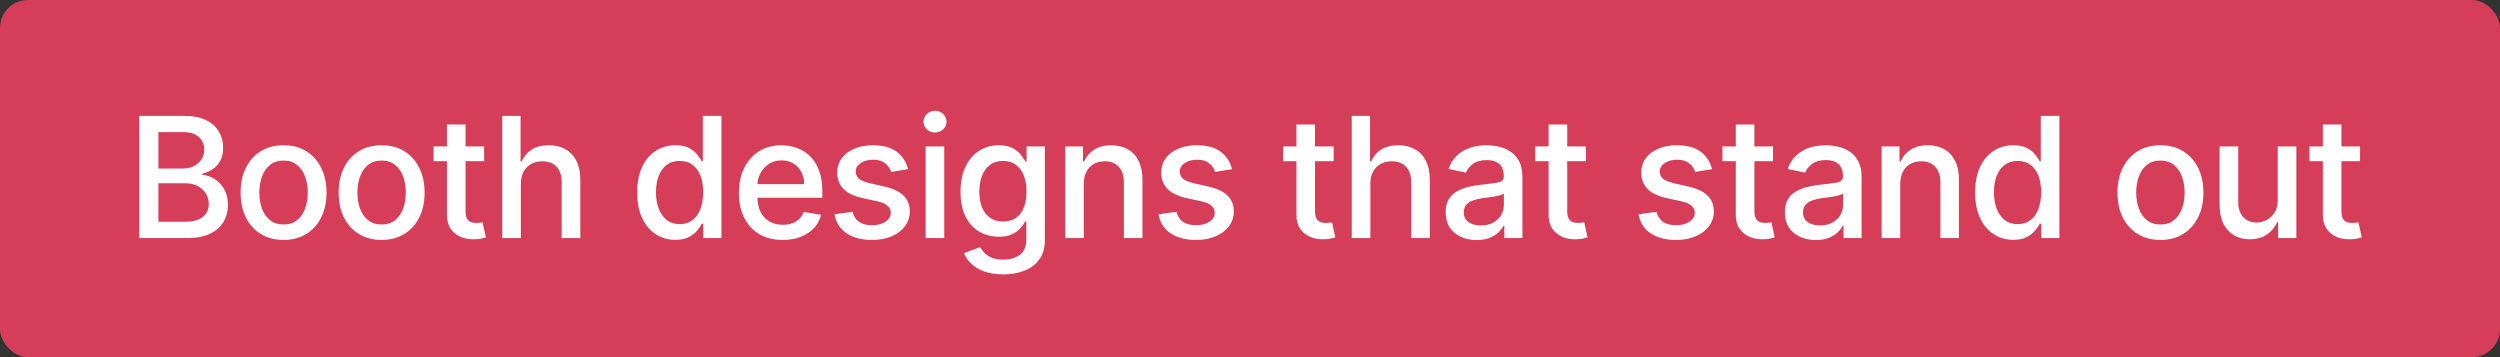
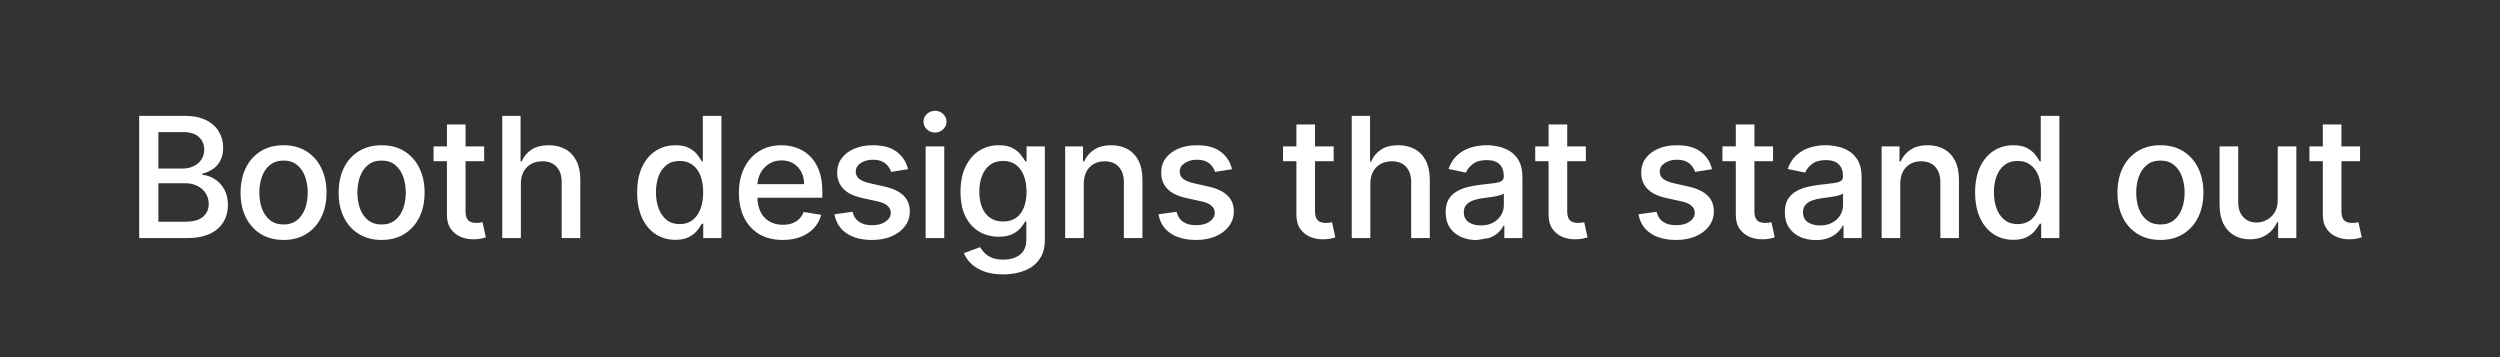
<svg xmlns="http://www.w3.org/2000/svg" width="357" height="51" viewBox="0 0 357 51" fill="none">
  <rect x="0" y="0" width="357" height="51" fill="#333333" stroke="none" />
-   <rect width="357" height="51" rx="4" fill="#D53D58" />
-   <path d="M19.875 34V16.546H26.327C27.571 16.546 28.602 16.747 29.421 17.151C30.239 17.554 30.849 18.102 31.253 18.796C31.662 19.483 31.866 20.256 31.866 21.114C31.866 21.841 31.73 22.454 31.457 22.954C31.19 23.449 30.832 23.847 30.384 24.148C29.94 24.449 29.446 24.668 28.901 24.804V24.974C29.486 25.009 30.057 25.199 30.614 25.546C31.176 25.886 31.639 26.372 32.003 27.003C32.367 27.628 32.548 28.389 32.548 29.287C32.548 30.185 32.335 30.989 31.909 31.699C31.489 32.409 30.841 32.972 29.966 33.386C29.097 33.795 27.989 34 26.642 34H19.875ZM22.619 31.665H26.335C27.579 31.665 28.469 31.426 29.003 30.949C29.543 30.466 29.812 29.864 29.812 29.142C29.812 28.597 29.676 28.099 29.403 27.651C29.131 27.196 28.741 26.835 28.236 26.568C27.73 26.301 27.128 26.168 26.429 26.168H22.619V31.665ZM22.619 24.071H26.062C26.648 24.071 27.173 23.96 27.639 23.739C28.105 23.517 28.474 23.204 28.747 22.801C29.026 22.392 29.165 21.912 29.165 21.361C29.165 20.651 28.915 20.057 28.415 19.579C27.915 19.102 27.153 18.864 26.131 18.864H22.619V24.071ZM40.491 34.264C39.252 34.264 38.173 33.983 37.252 33.42C36.332 32.858 35.619 32.071 35.113 31.06C34.607 30.048 34.355 28.866 34.355 27.514C34.355 26.156 34.607 24.969 35.113 23.952C35.619 22.935 36.332 22.145 37.252 21.582C38.173 21.02 39.252 20.739 40.491 20.739C41.73 20.739 42.806 21.02 43.721 21.582C44.641 22.145 45.355 22.935 45.86 23.952C46.372 24.969 46.627 26.156 46.627 27.514C46.627 28.866 46.372 30.048 45.86 31.06C45.355 32.071 44.641 32.858 43.721 33.42C42.806 33.983 41.73 34.264 40.491 34.264ZM40.499 32.057C41.272 32.057 41.914 31.849 42.425 31.435C42.937 31.02 43.318 30.469 43.568 29.781C43.818 29.094 43.943 28.335 43.943 27.506C43.943 26.676 43.818 25.915 43.568 25.222C43.318 24.528 42.937 23.974 42.425 23.56C41.914 23.139 41.272 22.929 40.499 22.929C39.715 22.929 39.065 23.139 38.548 23.56C38.036 23.974 37.656 24.528 37.406 25.222C37.156 25.915 37.031 26.676 37.031 27.506C37.031 28.335 37.156 29.094 37.406 29.781C37.656 30.469 38.036 31.02 38.548 31.435C39.065 31.849 39.715 32.057 40.499 32.057ZM54.495 34.264C53.257 34.264 52.177 33.983 51.257 33.42C50.336 32.858 49.623 32.071 49.117 31.06C48.612 30.048 48.359 28.866 48.359 27.514C48.359 26.156 48.612 24.969 49.117 23.952C49.623 22.935 50.336 22.145 51.257 21.582C52.177 21.02 53.257 20.739 54.495 20.739C55.734 20.739 56.811 21.02 57.725 21.582C58.646 22.145 59.359 22.935 59.865 23.952C60.376 24.969 60.632 26.156 60.632 27.514C60.632 28.866 60.376 30.048 59.865 31.06C59.359 32.071 58.646 32.858 57.725 33.42C56.811 33.983 55.734 34.264 54.495 34.264ZM54.504 32.057C55.276 32.057 55.919 31.849 56.43 31.435C56.941 31.02 57.322 30.469 57.572 29.781C57.822 29.094 57.947 28.335 57.947 27.506C57.947 26.676 57.822 25.915 57.572 25.222C57.322 24.528 56.941 23.974 56.43 23.56C55.919 23.139 55.276 22.929 54.504 22.929C53.72 22.929 53.069 23.139 52.552 23.56C52.041 23.974 51.66 24.528 51.41 25.222C51.16 25.915 51.035 26.676 51.035 27.506C51.035 28.335 51.16 29.094 51.41 29.781C51.66 30.469 52.041 31.02 52.552 31.435C53.069 31.849 53.72 32.057 54.504 32.057ZM69.139 20.909V23.023H61.912V20.909H69.139ZM63.821 17.773H66.48V30.139C66.48 30.616 66.551 30.977 66.693 31.222C66.835 31.46 67.019 31.622 67.247 31.707C67.48 31.793 67.735 31.835 68.014 31.835C68.213 31.835 68.389 31.824 68.542 31.801C68.696 31.773 68.818 31.747 68.909 31.724L69.377 33.898C69.224 33.949 69.008 34.006 68.73 34.068C68.451 34.131 68.105 34.165 67.69 34.17C67.002 34.188 66.363 34.071 65.772 33.821C65.187 33.565 64.713 33.176 64.349 32.653C63.991 32.125 63.815 31.46 63.821 30.659V17.773ZM74.38 26.244V34H71.721V16.546H74.337V23.057H74.499C74.8 22.347 75.266 21.784 75.897 21.369C76.533 20.949 77.36 20.739 78.377 20.739C79.275 20.739 80.059 20.926 80.729 21.301C81.405 21.671 81.931 22.222 82.306 22.954C82.681 23.682 82.868 24.588 82.868 25.673V34H80.209V26.014C80.209 25.071 79.965 24.338 79.476 23.815C78.993 23.293 78.317 23.031 77.448 23.031C76.857 23.031 76.329 23.156 75.863 23.406C75.402 23.656 75.039 24.023 74.772 24.506C74.51 24.983 74.38 25.562 74.38 26.244ZM96.442 34.247C95.391 34.247 94.453 33.98 93.629 33.446C92.805 32.906 92.158 32.131 91.686 31.119C91.22 30.108 90.987 28.895 90.987 27.48C90.987 26.054 91.223 24.838 91.695 23.832C92.172 22.827 92.822 22.06 93.646 21.531C94.476 21.003 95.413 20.739 96.459 20.739C97.26 20.739 97.908 20.872 98.402 21.139C98.902 21.406 99.291 21.722 99.57 22.085C99.848 22.443 100.064 22.761 100.217 23.04H100.362V16.546H103.021V34H100.422V31.954H100.217C100.064 32.244 99.842 32.568 99.552 32.926C99.263 33.284 98.868 33.594 98.368 33.855C97.868 34.117 97.226 34.247 96.442 34.247ZM97.064 32.006C97.78 32.006 98.388 31.815 98.888 31.435C99.388 31.054 99.766 30.523 100.021 29.841C100.283 29.153 100.413 28.358 100.413 27.454C100.413 26.557 100.285 25.773 100.03 25.102C99.774 24.432 99.396 23.912 98.896 23.543C98.402 23.168 97.791 22.98 97.064 22.98C96.314 22.98 95.686 23.176 95.18 23.568C94.68 23.954 94.302 24.486 94.047 25.162C93.797 25.838 93.672 26.602 93.672 27.454C93.672 28.318 93.8 29.094 94.055 29.781C94.317 30.469 94.697 31.011 95.197 31.409C95.703 31.807 96.325 32.006 97.064 32.006ZM111.769 34.264C110.474 34.264 109.357 33.989 108.42 33.438C107.488 32.881 106.769 32.099 106.264 31.094C105.764 30.082 105.514 28.898 105.514 27.54C105.514 26.199 105.764 25.017 106.264 23.994C106.769 22.972 107.477 22.173 108.386 21.599C109.301 21.026 110.369 20.739 111.59 20.739C112.346 20.739 113.07 20.864 113.764 21.114C114.462 21.358 115.087 21.744 115.639 22.273C116.19 22.796 116.624 23.474 116.943 24.31C117.266 25.139 117.428 26.145 117.428 27.327V28.239H106.954V26.296H114.829C114.829 25.642 114.695 25.062 114.428 24.557C114.161 24.046 113.786 23.642 113.303 23.347C112.82 23.051 112.258 22.903 111.616 22.903C110.911 22.903 110.301 23.074 109.783 23.415C109.266 23.756 108.866 24.199 108.582 24.744C108.298 25.29 108.156 25.884 108.156 26.526V28.077C108.156 28.929 108.306 29.656 108.607 30.259C108.908 30.855 109.332 31.312 109.877 31.631C110.423 31.943 111.062 32.099 111.795 32.099C112.272 32.099 112.707 32.031 113.099 31.895C113.491 31.759 113.829 31.554 114.113 31.281C114.397 31.009 114.613 30.671 114.761 30.267L117.266 30.676C117.079 31.398 116.735 32.028 116.235 32.568C115.735 33.102 115.107 33.52 114.352 33.821C113.596 34.117 112.735 34.264 111.769 34.264ZM129.666 24.156L127.254 24.548C127.158 24.253 127.007 23.974 126.803 23.713C126.598 23.446 126.323 23.23 125.976 23.065C125.629 22.895 125.195 22.81 124.672 22.81C123.968 22.81 123.379 22.969 122.908 23.287C122.436 23.599 122.2 24.003 122.2 24.497C122.2 24.923 122.357 25.267 122.669 25.528C122.987 25.784 123.502 25.997 124.212 26.168L126.325 26.645C127.536 26.918 128.436 27.347 129.027 27.932C129.624 28.511 129.922 29.264 129.922 30.19C129.922 30.98 129.692 31.682 129.232 32.295C128.777 32.909 128.144 33.392 127.331 33.744C126.524 34.091 125.59 34.264 124.527 34.264C123.033 34.264 121.817 33.946 120.879 33.31C119.942 32.673 119.371 31.77 119.166 30.599L121.74 30.241C121.888 30.872 122.198 31.349 122.669 31.673C123.141 31.997 123.754 32.159 124.51 32.159C125.323 32.159 125.973 31.989 126.462 31.648C126.95 31.307 127.198 30.889 127.203 30.395C127.198 29.991 127.044 29.656 126.743 29.389C126.448 29.116 125.987 28.909 125.362 28.767L123.147 28.281C121.919 28.009 121.013 27.568 120.428 26.96C119.843 26.347 119.55 25.571 119.55 24.634C119.55 23.855 119.766 23.176 120.198 22.597C120.629 22.011 121.229 21.557 121.996 21.233C122.769 20.903 123.652 20.739 124.647 20.739C126.09 20.739 127.223 21.048 128.047 21.668C128.871 22.287 129.411 23.116 129.666 24.156ZM132.18 34V20.909H134.839V34H132.18ZM133.518 18.923C133.069 18.923 132.683 18.773 132.359 18.472C132.035 18.165 131.873 17.798 131.873 17.372C131.873 16.946 132.035 16.582 132.359 16.281C132.683 15.974 133.069 15.821 133.518 15.821C133.973 15.821 134.359 15.974 134.677 16.281C135.001 16.582 135.163 16.946 135.163 17.372C135.163 17.798 135.001 18.165 134.677 18.472C134.359 18.773 133.973 18.923 133.518 18.923ZM143.255 39.182C142.198 39.182 141.292 39.043 140.536 38.764C139.78 38.486 139.164 38.117 138.686 37.656C138.215 37.196 137.868 36.693 137.647 36.148L139.948 35.295C140.101 35.54 140.303 35.801 140.553 36.08C140.809 36.358 141.155 36.594 141.593 36.787C142.036 36.98 142.598 37.077 143.28 37.077C144.229 37.077 145.013 36.847 145.633 36.386C146.252 35.926 146.561 35.188 146.561 34.17V31.622H146.4C146.246 31.906 146.025 32.219 145.735 32.56C145.445 32.901 145.05 33.193 144.55 33.438C144.05 33.682 143.405 33.804 142.615 33.804C141.587 33.804 140.661 33.562 139.837 33.08C139.013 32.597 138.36 31.881 137.877 30.932C137.4 29.977 137.161 28.801 137.161 27.403C137.161 26.006 137.397 24.81 137.868 23.815C138.346 22.821 138.996 22.06 139.82 21.531C140.65 21.003 141.587 20.739 142.633 20.739C143.434 20.739 144.084 20.872 144.584 21.139C145.084 21.406 145.476 21.722 145.76 22.085C146.044 22.443 146.263 22.761 146.417 23.04H146.596V20.909H149.204V34.273C149.204 35.398 148.942 36.321 148.419 37.043C147.897 37.77 147.186 38.307 146.289 38.653C145.391 39.006 144.38 39.182 143.255 39.182ZM143.238 31.631C143.954 31.631 144.561 31.463 145.061 31.128C145.561 30.787 145.939 30.298 146.195 29.662C146.456 29.026 146.587 28.264 146.587 27.378C146.587 26.503 146.459 25.736 146.204 25.077C145.948 24.418 145.57 23.903 145.07 23.534C144.576 23.165 143.965 22.98 143.238 22.98C142.488 22.98 141.86 23.173 141.354 23.56C140.854 23.946 140.476 24.472 140.221 25.136C139.971 25.801 139.846 26.548 139.846 27.378C139.846 28.224 139.973 28.966 140.229 29.602C140.49 30.239 140.871 30.736 141.371 31.094C141.877 31.452 142.499 31.631 143.238 31.631ZM154.762 26.244V34H152.103V20.909H154.651V23.057H154.813C155.114 22.358 155.589 21.798 156.236 21.378C156.884 20.952 157.699 20.739 158.682 20.739C159.574 20.739 160.356 20.926 161.026 21.301C161.697 21.676 162.216 22.23 162.586 22.963C162.961 23.696 163.145 24.599 163.14 25.673V34H160.489V26.014C160.489 25.077 160.245 24.347 159.756 23.824C159.273 23.296 158.606 23.031 157.753 23.031C157.174 23.031 156.657 23.156 156.202 23.406C155.753 23.656 155.401 24.023 155.145 24.506C154.89 24.983 154.762 25.562 154.762 26.244ZM175.934 24.156L173.522 24.548C173.425 24.253 173.275 23.974 173.07 23.713C172.866 23.446 172.59 23.23 172.244 23.065C171.897 22.895 171.462 22.81 170.94 22.81C170.235 22.81 169.647 22.969 169.175 23.287C168.704 23.599 168.468 24.003 168.468 24.497C168.468 24.923 168.624 25.267 168.937 25.528C169.255 25.784 169.769 25.997 170.479 26.168L172.593 26.645C173.803 26.918 174.704 27.347 175.295 27.932C175.891 28.511 176.19 29.264 176.19 30.19C176.19 30.98 175.959 31.682 175.499 32.295C175.045 32.909 174.411 33.392 173.599 33.744C172.792 34.091 171.857 34.264 170.795 34.264C169.3 34.264 168.084 33.946 167.147 33.31C166.209 32.673 165.638 31.77 165.434 30.599L168.008 30.241C168.155 30.872 168.465 31.349 168.937 31.673C169.408 31.997 170.022 32.159 170.778 32.159C171.59 32.159 172.241 31.989 172.729 31.648C173.218 31.307 173.465 30.889 173.471 30.395C173.465 29.991 173.312 29.656 173.011 29.389C172.715 29.116 172.255 28.909 171.63 28.767L169.414 28.281C168.187 28.009 167.28 27.568 166.695 26.96C166.11 26.347 165.817 25.571 165.817 24.634C165.817 23.855 166.033 23.176 166.465 22.597C166.897 22.011 167.496 21.557 168.263 21.233C169.036 20.903 169.92 20.739 170.914 20.739C172.357 20.739 173.491 21.048 174.315 21.668C175.138 22.287 175.678 23.116 175.934 24.156ZM190.445 20.909V23.023H183.217V20.909H190.445ZM185.127 17.773H187.786V30.139C187.786 30.616 187.857 30.977 187.999 31.222C188.141 31.46 188.325 31.622 188.553 31.707C188.786 31.793 189.041 31.835 189.32 31.835C189.519 31.835 189.695 31.824 189.848 31.801C190.002 31.773 190.124 31.747 190.215 31.724L190.683 33.898C190.53 33.949 190.314 34.006 190.036 34.068C189.757 34.131 189.411 34.165 188.996 34.17C188.308 34.188 187.669 34.071 187.078 33.821C186.493 33.565 186.019 33.176 185.655 32.653C185.297 32.125 185.121 31.46 185.127 30.659V17.773ZM195.686 26.244V34H193.027V16.546H195.643V23.057H195.805C196.106 22.347 196.572 21.784 197.203 21.369C197.839 20.949 198.666 20.739 199.683 20.739C200.581 20.739 201.365 20.926 202.035 21.301C202.711 21.671 203.237 22.222 203.612 22.954C203.987 23.682 204.174 24.588 204.174 25.673V34H201.515V26.014C201.515 25.071 201.271 24.338 200.782 23.815C200.299 23.293 199.623 23.031 198.754 23.031C198.163 23.031 197.635 23.156 197.169 23.406C196.708 23.656 196.345 24.023 196.078 24.506C195.816 24.983 195.686 25.562 195.686 26.244ZM210.856 34.281C210.026 34.281 209.276 34.128 208.606 33.821C207.941 33.514 207.412 33.068 207.02 32.483C206.634 31.892 206.441 31.168 206.441 30.31C206.441 29.565 206.58 28.954 206.858 28.477C207.142 28 207.526 27.622 208.009 27.344C208.492 27.06 209.029 26.847 209.62 26.704C210.216 26.562 210.827 26.454 211.452 26.381C212.231 26.29 212.861 26.216 213.344 26.159C213.833 26.097 214.188 25.997 214.409 25.861C214.631 25.724 214.742 25.503 214.742 25.196V25.136C214.742 24.415 214.537 23.855 214.128 23.457C213.719 23.06 213.114 22.861 212.313 22.861C211.472 22.861 210.81 23.046 210.327 23.415C209.85 23.778 209.52 24.19 209.338 24.651L206.85 24.131C207.123 23.335 207.529 22.688 208.069 22.188C208.614 21.688 209.248 21.321 209.969 21.088C210.696 20.855 211.466 20.739 212.279 20.739C212.824 20.739 213.392 20.804 213.983 20.935C214.58 21.06 215.137 21.287 215.654 21.616C216.171 21.94 216.591 22.401 216.915 22.997C217.239 23.594 217.401 24.358 217.401 25.29V34H214.819V32.21H214.716C214.552 32.545 214.302 32.872 213.966 33.19C213.637 33.508 213.213 33.77 212.696 33.974C212.185 34.179 211.571 34.281 210.856 34.281ZM211.461 32.193C212.148 32.193 212.736 32.057 213.225 31.784C213.719 31.511 214.097 31.156 214.358 30.719C214.62 30.276 214.75 29.798 214.75 29.287V27.625C214.659 27.716 214.486 27.798 214.231 27.872C213.981 27.946 213.694 28.011 213.37 28.068C213.052 28.119 212.739 28.165 212.432 28.204C212.125 28.244 211.87 28.278 211.665 28.307C211.177 28.375 210.733 28.483 210.336 28.631C209.938 28.773 209.62 28.98 209.381 29.253C209.148 29.52 209.032 29.875 209.032 30.318C209.032 30.938 209.259 31.406 209.713 31.724C210.174 32.037 210.756 32.193 211.461 32.193ZM226.458 20.909V23.023H219.231V20.909H226.458ZM221.14 17.773H223.799V30.139C223.799 30.616 223.87 30.977 224.012 31.222C224.154 31.46 224.339 31.622 224.566 31.707C224.799 31.793 225.054 31.835 225.333 31.835C225.532 31.835 225.708 31.824 225.861 31.801C226.015 31.773 226.137 31.747 226.228 31.724L226.697 33.898C226.543 33.949 226.327 34.006 226.049 34.068C225.77 34.131 225.424 34.165 225.009 34.17C224.322 34.188 223.682 34.071 223.091 33.821C222.506 33.565 222.032 33.176 221.668 32.653C221.31 32.125 221.134 31.46 221.14 30.659V17.773ZM244.48 24.156L242.068 24.548C241.972 24.253 241.821 23.974 241.616 23.713C241.412 23.446 241.136 23.23 240.79 23.065C240.443 22.895 240.009 22.81 239.486 22.81C238.781 22.81 238.193 22.969 237.722 23.287C237.25 23.599 237.014 24.003 237.014 24.497C237.014 24.923 237.17 25.267 237.483 25.528C237.801 25.784 238.315 25.997 239.026 26.168L241.139 26.645C242.349 26.918 243.25 27.347 243.841 27.932C244.438 28.511 244.736 29.264 244.736 30.19C244.736 30.98 244.506 31.682 244.045 32.295C243.591 32.909 242.957 33.392 242.145 33.744C241.338 34.091 240.403 34.264 239.341 34.264C237.847 34.264 236.631 33.946 235.693 33.31C234.756 32.673 234.185 31.77 233.98 30.599L236.554 30.241C236.702 30.872 237.011 31.349 237.483 31.673C237.955 31.997 238.568 32.159 239.324 32.159C240.136 32.159 240.787 31.989 241.276 31.648C241.764 31.307 242.011 30.889 242.017 30.395C242.011 29.991 241.858 29.656 241.557 29.389C241.261 29.116 240.801 28.909 240.176 28.767L237.96 28.281C236.733 28.009 235.827 27.568 235.241 26.96C234.656 26.347 234.364 25.571 234.364 24.634C234.364 23.855 234.58 23.176 235.011 22.597C235.443 22.011 236.043 21.557 236.81 21.233C237.582 20.903 238.466 20.739 239.46 20.739C240.903 20.739 242.037 21.048 242.861 21.668C243.685 22.287 244.224 23.116 244.48 24.156ZM253.19 20.909V23.023H245.962V20.909H253.19ZM247.872 17.773H250.531V30.139C250.531 30.616 250.602 30.977 250.744 31.222C250.886 31.46 251.07 31.622 251.298 31.707C251.531 31.793 251.786 31.835 252.065 31.835C252.264 31.835 252.44 31.824 252.593 31.801C252.747 31.773 252.869 31.747 252.96 31.724L253.428 33.898C253.275 33.949 253.059 34.006 252.781 34.068C252.502 34.131 252.156 34.165 251.741 34.17C251.053 34.188 250.414 34.071 249.823 33.821C249.238 33.565 248.764 33.176 248.4 32.653C248.042 32.125 247.866 31.46 247.872 30.659V17.773ZM259.291 34.281C258.462 34.281 257.712 34.128 257.041 33.821C256.377 33.514 255.848 33.068 255.456 32.483C255.07 31.892 254.877 31.168 254.877 30.31C254.877 29.565 255.016 28.954 255.294 28.477C255.578 28 255.962 27.622 256.445 27.344C256.928 27.06 257.465 26.847 258.056 26.704C258.652 26.562 259.263 26.454 259.888 26.381C260.666 26.29 261.297 26.216 261.78 26.159C262.269 26.097 262.624 25.997 262.845 25.861C263.067 25.724 263.178 25.503 263.178 25.196V25.136C263.178 24.415 262.973 23.855 262.564 23.457C262.155 23.06 261.55 22.861 260.749 22.861C259.908 22.861 259.246 23.046 258.763 23.415C258.286 23.778 257.956 24.19 257.774 24.651L255.286 24.131C255.558 23.335 255.965 22.688 256.505 22.188C257.05 21.688 257.683 21.321 258.405 21.088C259.132 20.855 259.902 20.739 260.715 20.739C261.26 20.739 261.828 20.804 262.419 20.935C263.016 21.06 263.573 21.287 264.09 21.616C264.607 21.94 265.027 22.401 265.351 22.997C265.675 23.594 265.837 24.358 265.837 25.29V34H263.255V32.21H263.152C262.987 32.545 262.737 32.872 262.402 33.19C262.073 33.508 261.649 33.77 261.132 33.974C260.621 34.179 260.007 34.281 259.291 34.281ZM259.897 32.193C260.584 32.193 261.172 32.057 261.661 31.784C262.155 31.511 262.533 31.156 262.794 30.719C263.056 30.276 263.186 29.798 263.186 29.287V27.625C263.095 27.716 262.922 27.798 262.666 27.872C262.416 27.946 262.13 28.011 261.806 28.068C261.487 28.119 261.175 28.165 260.868 28.204C260.561 28.244 260.306 28.278 260.101 28.307C259.612 28.375 259.169 28.483 258.772 28.631C258.374 28.773 258.056 28.98 257.817 29.253C257.584 29.52 257.468 29.875 257.468 30.318C257.468 30.938 257.695 31.406 258.149 31.724C258.61 32.037 259.192 32.193 259.897 32.193ZM271.357 26.244V34H268.698V20.909H271.246V23.057H271.408C271.709 22.358 272.184 21.798 272.831 21.378C273.479 20.952 274.294 20.739 275.277 20.739C276.169 20.739 276.951 20.926 277.621 21.301C278.292 21.676 278.811 22.23 279.181 22.963C279.556 23.696 279.74 24.599 279.735 25.673V34H277.084V26.014C277.084 25.077 276.84 24.347 276.351 23.824C275.868 23.296 275.201 23.031 274.348 23.031C273.769 23.031 273.252 23.156 272.797 23.406C272.348 23.656 271.996 24.023 271.74 24.506C271.485 24.983 271.357 25.562 271.357 26.244ZM287.5 34.247C286.449 34.247 285.512 33.98 284.688 33.446C283.864 32.906 283.216 32.131 282.745 31.119C282.279 30.108 282.046 28.895 282.046 27.48C282.046 26.054 282.282 24.838 282.753 23.832C283.231 22.827 283.881 22.06 284.705 21.531C285.535 21.003 286.472 20.739 287.518 20.739C288.319 20.739 288.966 20.872 289.461 21.139C289.961 21.406 290.35 21.722 290.628 22.085C290.907 22.443 291.123 22.761 291.276 23.04H291.421V16.546H294.08V34H291.481V31.954H291.276C291.123 32.244 290.901 32.568 290.611 32.926C290.321 33.284 289.927 33.594 289.427 33.855C288.927 34.117 288.285 34.247 287.5 34.247ZM288.123 32.006C288.839 32.006 289.446 31.815 289.946 31.435C290.446 31.054 290.824 30.523 291.08 29.841C291.341 29.153 291.472 28.358 291.472 27.454C291.472 26.557 291.344 25.773 291.089 25.102C290.833 24.432 290.455 23.912 289.955 23.543C289.461 23.168 288.85 22.98 288.123 22.98C287.373 22.98 286.745 23.176 286.239 23.568C285.739 23.954 285.361 24.486 285.106 25.162C284.856 25.838 284.731 26.602 284.731 27.454C284.731 28.318 284.858 29.094 285.114 29.781C285.375 30.469 285.756 31.011 286.256 31.409C286.762 31.807 287.384 32.006 288.123 32.006ZM308.51 34.264C307.271 34.264 306.192 33.983 305.271 33.42C304.351 32.858 303.638 32.071 303.132 31.06C302.626 30.048 302.374 28.866 302.374 27.514C302.374 26.156 302.626 24.969 303.132 23.952C303.638 22.935 304.351 22.145 305.271 21.582C306.192 21.02 307.271 20.739 308.51 20.739C309.749 20.739 310.825 21.02 311.74 21.582C312.66 22.145 313.374 22.935 313.879 23.952C314.391 24.969 314.646 26.156 314.646 27.514C314.646 28.866 314.391 30.048 313.879 31.06C313.374 32.071 312.66 32.858 311.74 33.42C310.825 33.983 309.749 34.264 308.51 34.264ZM308.518 32.057C309.291 32.057 309.933 31.849 310.445 31.435C310.956 31.02 311.337 30.469 311.587 29.781C311.837 29.094 311.962 28.335 311.962 27.506C311.962 26.676 311.837 25.915 311.587 25.222C311.337 24.528 310.956 23.974 310.445 23.56C309.933 23.139 309.291 22.929 308.518 22.929C307.734 22.929 307.084 23.139 306.567 23.56C306.055 23.974 305.675 24.528 305.425 25.222C305.175 25.915 305.05 26.676 305.05 27.506C305.05 28.335 305.175 29.094 305.425 29.781C305.675 30.469 306.055 31.02 306.567 31.435C307.084 31.849 307.734 32.057 308.518 32.057ZM325.259 28.554V20.909H327.918V34H325.318V31.716H325.182C324.881 32.426 324.398 33.014 323.733 33.48C323.074 33.94 322.25 34.17 321.261 34.17C320.421 34.17 319.676 33.983 319.028 33.608C318.381 33.233 317.872 32.679 317.503 31.946C317.139 31.213 316.957 30.31 316.957 29.236V20.909H319.617V28.895C319.617 29.776 319.858 30.477 320.341 31C320.83 31.517 321.463 31.776 322.242 31.776C322.713 31.776 323.182 31.659 323.648 31.426C324.114 31.193 324.5 30.838 324.807 30.361C325.114 29.884 325.264 29.281 325.259 28.554ZM337.017 20.909V23.023H329.79V20.909H337.017ZM331.699 17.773H334.358V30.139C334.358 30.616 334.429 30.977 334.571 31.222C334.713 31.46 334.898 31.622 335.125 31.707C335.358 31.793 335.614 31.835 335.892 31.835C336.091 31.835 336.267 31.824 336.421 31.801C336.574 31.773 336.696 31.747 336.787 31.724L337.256 33.898C337.102 33.949 336.887 34.006 336.608 34.068C336.33 34.131 335.983 34.165 335.568 34.17C334.881 34.188 334.242 34.071 333.651 33.821C333.066 33.565 332.591 33.176 332.227 32.653C331.87 32.125 331.693 31.46 331.699 30.659V17.773Z" fill="white" />
+   <path d="M19.875 34V16.546H26.327C27.571 16.546 28.602 16.747 29.421 17.151C30.239 17.554 30.849 18.102 31.253 18.796C31.662 19.483 31.866 20.256 31.866 21.114C31.866 21.841 31.73 22.454 31.457 22.954C31.19 23.449 30.832 23.847 30.384 24.148C29.94 24.449 29.446 24.668 28.901 24.804V24.974C29.486 25.009 30.057 25.199 30.614 25.546C31.176 25.886 31.639 26.372 32.003 27.003C32.367 27.628 32.548 28.389 32.548 29.287C32.548 30.185 32.335 30.989 31.909 31.699C31.489 32.409 30.841 32.972 29.966 33.386C29.097 33.795 27.989 34 26.642 34H19.875ZM22.619 31.665H26.335C27.579 31.665 28.469 31.426 29.003 30.949C29.543 30.466 29.812 29.864 29.812 29.142C29.812 28.597 29.676 28.099 29.403 27.651C29.131 27.196 28.741 26.835 28.236 26.568C27.73 26.301 27.128 26.168 26.429 26.168H22.619V31.665ZM22.619 24.071H26.062C26.648 24.071 27.173 23.96 27.639 23.739C28.105 23.517 28.474 23.204 28.747 22.801C29.026 22.392 29.165 21.912 29.165 21.361C29.165 20.651 28.915 20.057 28.415 19.579C27.915 19.102 27.153 18.864 26.131 18.864H22.619V24.071ZM40.491 34.264C39.252 34.264 38.173 33.983 37.252 33.42C36.332 32.858 35.619 32.071 35.113 31.06C34.607 30.048 34.355 28.866 34.355 27.514C34.355 26.156 34.607 24.969 35.113 23.952C35.619 22.935 36.332 22.145 37.252 21.582C38.173 21.02 39.252 20.739 40.491 20.739C41.73 20.739 42.806 21.02 43.721 21.582C44.641 22.145 45.355 22.935 45.86 23.952C46.372 24.969 46.627 26.156 46.627 27.514C46.627 28.866 46.372 30.048 45.86 31.06C45.355 32.071 44.641 32.858 43.721 33.42C42.806 33.983 41.73 34.264 40.491 34.264ZM40.499 32.057C41.272 32.057 41.914 31.849 42.425 31.435C42.937 31.02 43.318 30.469 43.568 29.781C43.818 29.094 43.943 28.335 43.943 27.506C43.943 26.676 43.818 25.915 43.568 25.222C43.318 24.528 42.937 23.974 42.425 23.56C41.914 23.139 41.272 22.929 40.499 22.929C39.715 22.929 39.065 23.139 38.548 23.56C38.036 23.974 37.656 24.528 37.406 25.222C37.156 25.915 37.031 26.676 37.031 27.506C37.031 28.335 37.156 29.094 37.406 29.781C37.656 30.469 38.036 31.02 38.548 31.435C39.065 31.849 39.715 32.057 40.499 32.057ZM54.495 34.264C53.257 34.264 52.177 33.983 51.257 33.42C50.336 32.858 49.623 32.071 49.117 31.06C48.612 30.048 48.359 28.866 48.359 27.514C48.359 26.156 48.612 24.969 49.117 23.952C49.623 22.935 50.336 22.145 51.257 21.582C52.177 21.02 53.257 20.739 54.495 20.739C55.734 20.739 56.811 21.02 57.725 21.582C58.646 22.145 59.359 22.935 59.865 23.952C60.376 24.969 60.632 26.156 60.632 27.514C60.632 28.866 60.376 30.048 59.865 31.06C59.359 32.071 58.646 32.858 57.725 33.42C56.811 33.983 55.734 34.264 54.495 34.264ZM54.504 32.057C55.276 32.057 55.919 31.849 56.43 31.435C56.941 31.02 57.322 30.469 57.572 29.781C57.822 29.094 57.947 28.335 57.947 27.506C57.947 26.676 57.822 25.915 57.572 25.222C57.322 24.528 56.941 23.974 56.43 23.56C55.919 23.139 55.276 22.929 54.504 22.929C53.72 22.929 53.069 23.139 52.552 23.56C52.041 23.974 51.66 24.528 51.41 25.222C51.16 25.915 51.035 26.676 51.035 27.506C51.035 28.335 51.16 29.094 51.41 29.781C51.66 30.469 52.041 31.02 52.552 31.435C53.069 31.849 53.72 32.057 54.504 32.057ZM69.139 20.909V23.023H61.912V20.909H69.139ZM63.821 17.773H66.48V30.139C66.48 30.616 66.551 30.977 66.693 31.222C66.835 31.46 67.019 31.622 67.247 31.707C67.48 31.793 67.735 31.835 68.014 31.835C68.213 31.835 68.389 31.824 68.542 31.801C68.696 31.773 68.818 31.747 68.909 31.724L69.377 33.898C69.224 33.949 69.008 34.006 68.73 34.068C68.451 34.131 68.105 34.165 67.69 34.17C67.002 34.188 66.363 34.071 65.772 33.821C65.187 33.565 64.713 33.176 64.349 32.653C63.991 32.125 63.815 31.46 63.821 30.659V17.773ZM74.38 26.244V34H71.721V16.546H74.337V23.057H74.499C74.8 22.347 75.266 21.784 75.897 21.369C76.533 20.949 77.36 20.739 78.377 20.739C79.275 20.739 80.059 20.926 80.729 21.301C81.405 21.671 81.931 22.222 82.306 22.954C82.681 23.682 82.868 24.588 82.868 25.673V34H80.209V26.014C80.209 25.071 79.965 24.338 79.476 23.815C78.993 23.293 78.317 23.031 77.448 23.031C76.857 23.031 76.329 23.156 75.863 23.406C75.402 23.656 75.039 24.023 74.772 24.506C74.51 24.983 74.38 25.562 74.38 26.244ZM96.442 34.247C95.391 34.247 94.453 33.98 93.629 33.446C92.805 32.906 92.158 32.131 91.686 31.119C91.22 30.108 90.987 28.895 90.987 27.48C90.987 26.054 91.223 24.838 91.695 23.832C92.172 22.827 92.822 22.06 93.646 21.531C94.476 21.003 95.413 20.739 96.459 20.739C97.26 20.739 97.908 20.872 98.402 21.139C98.902 21.406 99.291 21.722 99.57 22.085C99.848 22.443 100.064 22.761 100.217 23.04H100.362V16.546H103.021V34H100.422V31.954H100.217C100.064 32.244 99.842 32.568 99.552 32.926C99.263 33.284 98.868 33.594 98.368 33.855C97.868 34.117 97.226 34.247 96.442 34.247ZM97.064 32.006C97.78 32.006 98.388 31.815 98.888 31.435C99.388 31.054 99.766 30.523 100.021 29.841C100.283 29.153 100.413 28.358 100.413 27.454C100.413 26.557 100.285 25.773 100.03 25.102C99.774 24.432 99.396 23.912 98.896 23.543C98.402 23.168 97.791 22.98 97.064 22.98C96.314 22.98 95.686 23.176 95.18 23.568C94.68 23.954 94.302 24.486 94.047 25.162C93.797 25.838 93.672 26.602 93.672 27.454C93.672 28.318 93.8 29.094 94.055 29.781C94.317 30.469 94.697 31.011 95.197 31.409C95.703 31.807 96.325 32.006 97.064 32.006ZM111.769 34.264C110.474 34.264 109.357 33.989 108.42 33.438C107.488 32.881 106.769 32.099 106.264 31.094C105.764 30.082 105.514 28.898 105.514 27.54C105.514 26.199 105.764 25.017 106.264 23.994C106.769 22.972 107.477 22.173 108.386 21.599C109.301 21.026 110.369 20.739 111.59 20.739C112.346 20.739 113.07 20.864 113.764 21.114C114.462 21.358 115.087 21.744 115.639 22.273C116.19 22.796 116.624 23.474 116.943 24.31C117.266 25.139 117.428 26.145 117.428 27.327V28.239H106.954V26.296H114.829C114.829 25.642 114.695 25.062 114.428 24.557C114.161 24.046 113.786 23.642 113.303 23.347C112.82 23.051 112.258 22.903 111.616 22.903C110.911 22.903 110.301 23.074 109.783 23.415C109.266 23.756 108.866 24.199 108.582 24.744C108.298 25.29 108.156 25.884 108.156 26.526V28.077C108.156 28.929 108.306 29.656 108.607 30.259C108.908 30.855 109.332 31.312 109.877 31.631C110.423 31.943 111.062 32.099 111.795 32.099C112.272 32.099 112.707 32.031 113.099 31.895C113.491 31.759 113.829 31.554 114.113 31.281C114.397 31.009 114.613 30.671 114.761 30.267L117.266 30.676C117.079 31.398 116.735 32.028 116.235 32.568C115.735 33.102 115.107 33.52 114.352 33.821C113.596 34.117 112.735 34.264 111.769 34.264ZM129.666 24.156L127.254 24.548C127.158 24.253 127.007 23.974 126.803 23.713C126.598 23.446 126.323 23.23 125.976 23.065C125.629 22.895 125.195 22.81 124.672 22.81C123.968 22.81 123.379 22.969 122.908 23.287C122.436 23.599 122.2 24.003 122.2 24.497C122.2 24.923 122.357 25.267 122.669 25.528C122.987 25.784 123.502 25.997 124.212 26.168L126.325 26.645C127.536 26.918 128.436 27.347 129.027 27.932C129.624 28.511 129.922 29.264 129.922 30.19C129.922 30.98 129.692 31.682 129.232 32.295C128.777 32.909 128.144 33.392 127.331 33.744C126.524 34.091 125.59 34.264 124.527 34.264C123.033 34.264 121.817 33.946 120.879 33.31C119.942 32.673 119.371 31.77 119.166 30.599L121.74 30.241C121.888 30.872 122.198 31.349 122.669 31.673C123.141 31.997 123.754 32.159 124.51 32.159C125.323 32.159 125.973 31.989 126.462 31.648C126.95 31.307 127.198 30.889 127.203 30.395C127.198 29.991 127.044 29.656 126.743 29.389C126.448 29.116 125.987 28.909 125.362 28.767L123.147 28.281C121.919 28.009 121.013 27.568 120.428 26.96C119.843 26.347 119.55 25.571 119.55 24.634C119.55 23.855 119.766 23.176 120.198 22.597C120.629 22.011 121.229 21.557 121.996 21.233C122.769 20.903 123.652 20.739 124.647 20.739C126.09 20.739 127.223 21.048 128.047 21.668C128.871 22.287 129.411 23.116 129.666 24.156ZM132.18 34V20.909H134.839V34H132.18ZM133.518 18.923C133.069 18.923 132.683 18.773 132.359 18.472C132.035 18.165 131.873 17.798 131.873 17.372C131.873 16.946 132.035 16.582 132.359 16.281C132.683 15.974 133.069 15.821 133.518 15.821C133.973 15.821 134.359 15.974 134.677 16.281C135.001 16.582 135.163 16.946 135.163 17.372C135.163 17.798 135.001 18.165 134.677 18.472C134.359 18.773 133.973 18.923 133.518 18.923ZM143.255 39.182C142.198 39.182 141.292 39.043 140.536 38.764C139.78 38.486 139.164 38.117 138.686 37.656C138.215 37.196 137.868 36.693 137.647 36.148L139.948 35.295C140.101 35.54 140.303 35.801 140.553 36.08C140.809 36.358 141.155 36.594 141.593 36.787C142.036 36.98 142.598 37.077 143.28 37.077C144.229 37.077 145.013 36.847 145.633 36.386C146.252 35.926 146.561 35.188 146.561 34.17V31.622H146.4C146.246 31.906 146.025 32.219 145.735 32.56C145.445 32.901 145.05 33.193 144.55 33.438C144.05 33.682 143.405 33.804 142.615 33.804C141.587 33.804 140.661 33.562 139.837 33.08C139.013 32.597 138.36 31.881 137.877 30.932C137.4 29.977 137.161 28.801 137.161 27.403C137.161 26.006 137.397 24.81 137.868 23.815C138.346 22.821 138.996 22.06 139.82 21.531C140.65 21.003 141.587 20.739 142.633 20.739C143.434 20.739 144.084 20.872 144.584 21.139C145.084 21.406 145.476 21.722 145.76 22.085C146.044 22.443 146.263 22.761 146.417 23.04H146.596V20.909H149.204V34.273C149.204 35.398 148.942 36.321 148.419 37.043C147.897 37.77 147.186 38.307 146.289 38.653C145.391 39.006 144.38 39.182 143.255 39.182ZM143.238 31.631C143.954 31.631 144.561 31.463 145.061 31.128C145.561 30.787 145.939 30.298 146.195 29.662C146.456 29.026 146.587 28.264 146.587 27.378C146.587 26.503 146.459 25.736 146.204 25.077C145.948 24.418 145.57 23.903 145.07 23.534C144.576 23.165 143.965 22.98 143.238 22.98C142.488 22.98 141.86 23.173 141.354 23.56C140.854 23.946 140.476 24.472 140.221 25.136C139.971 25.801 139.846 26.548 139.846 27.378C139.846 28.224 139.973 28.966 140.229 29.602C140.49 30.239 140.871 30.736 141.371 31.094C141.877 31.452 142.499 31.631 143.238 31.631ZM154.762 26.244V34H152.103V20.909H154.651V23.057H154.813C155.114 22.358 155.589 21.798 156.236 21.378C156.884 20.952 157.699 20.739 158.682 20.739C159.574 20.739 160.356 20.926 161.026 21.301C161.697 21.676 162.216 22.23 162.586 22.963C162.961 23.696 163.145 24.599 163.14 25.673V34H160.489V26.014C160.489 25.077 160.245 24.347 159.756 23.824C159.273 23.296 158.606 23.031 157.753 23.031C157.174 23.031 156.657 23.156 156.202 23.406C155.753 23.656 155.401 24.023 155.145 24.506C154.89 24.983 154.762 25.562 154.762 26.244ZM175.934 24.156L173.522 24.548C173.425 24.253 173.275 23.974 173.07 23.713C172.866 23.446 172.59 23.23 172.244 23.065C171.897 22.895 171.462 22.81 170.94 22.81C170.235 22.81 169.647 22.969 169.175 23.287C168.704 23.599 168.468 24.003 168.468 24.497C168.468 24.923 168.624 25.267 168.937 25.528C169.255 25.784 169.769 25.997 170.479 26.168L172.593 26.645C173.803 26.918 174.704 27.347 175.295 27.932C175.891 28.511 176.19 29.264 176.19 30.19C176.19 30.98 175.959 31.682 175.499 32.295C175.045 32.909 174.411 33.392 173.599 33.744C172.792 34.091 171.857 34.264 170.795 34.264C169.3 34.264 168.084 33.946 167.147 33.31C166.209 32.673 165.638 31.77 165.434 30.599L168.008 30.241C168.155 30.872 168.465 31.349 168.937 31.673C169.408 31.997 170.022 32.159 170.778 32.159C171.59 32.159 172.241 31.989 172.729 31.648C173.218 31.307 173.465 30.889 173.471 30.395C173.465 29.991 173.312 29.656 173.011 29.389C172.715 29.116 172.255 28.909 171.63 28.767L169.414 28.281C168.187 28.009 167.28 27.568 166.695 26.96C166.11 26.347 165.817 25.571 165.817 24.634C165.817 23.855 166.033 23.176 166.465 22.597C166.897 22.011 167.496 21.557 168.263 21.233C169.036 20.903 169.92 20.739 170.914 20.739C172.357 20.739 173.491 21.048 174.315 21.668C175.138 22.287 175.678 23.116 175.934 24.156ZM190.445 20.909V23.023H183.217V20.909H190.445ZM185.127 17.773H187.786V30.139C187.786 30.616 187.857 30.977 187.999 31.222C188.141 31.46 188.325 31.622 188.553 31.707C188.786 31.793 189.041 31.835 189.32 31.835C189.519 31.835 189.695 31.824 189.848 31.801C190.002 31.773 190.124 31.747 190.215 31.724L190.683 33.898C190.53 33.949 190.314 34.006 190.036 34.068C189.757 34.131 189.411 34.165 188.996 34.17C188.308 34.188 187.669 34.071 187.078 33.821C186.493 33.565 186.019 33.176 185.655 32.653C185.297 32.125 185.121 31.46 185.127 30.659V17.773ZM195.686 26.244V34H193.027V16.546H195.643V23.057H195.805C196.106 22.347 196.572 21.784 197.203 21.369C197.839 20.949 198.666 20.739 199.683 20.739C200.581 20.739 201.365 20.926 202.035 21.301C202.711 21.671 203.237 22.222 203.612 22.954C203.987 23.682 204.174 24.588 204.174 25.673V34H201.515V26.014C201.515 25.071 201.271 24.338 200.782 23.815C200.299 23.293 199.623 23.031 198.754 23.031C198.163 23.031 197.635 23.156 197.169 23.406C196.708 23.656 196.345 24.023 196.078 24.506C195.816 24.983 195.686 25.562 195.686 26.244ZM210.856 34.281C210.026 34.281 209.276 34.128 208.606 33.821C207.941 33.514 207.412 33.068 207.02 32.483C206.634 31.892 206.441 31.168 206.441 30.31C206.441 29.565 206.58 28.954 206.858 28.477C207.142 28 207.526 27.622 208.009 27.344C208.492 27.06 209.029 26.847 209.62 26.704C210.216 26.562 210.827 26.454 211.452 26.381C212.231 26.29 212.861 26.216 213.344 26.159C213.833 26.097 214.188 25.997 214.409 25.861C214.631 25.724 214.742 25.503 214.742 25.196V25.136C214.742 24.415 214.537 23.855 214.128 23.457C213.719 23.06 213.114 22.861 212.313 22.861C211.472 22.861 210.81 23.046 210.327 23.415C209.85 23.778 209.52 24.19 209.338 24.651L206.85 24.131C207.123 23.335 207.529 22.688 208.069 22.188C208.614 21.688 209.248 21.321 209.969 21.088C210.696 20.855 211.466 20.739 212.279 20.739C212.824 20.739 213.392 20.804 213.983 20.935C214.58 21.06 215.137 21.287 215.654 21.616C216.171 21.94 216.591 22.401 216.915 22.997C217.239 23.594 217.401 24.358 217.401 25.29V34H214.819V32.21H214.716C214.552 32.545 214.302 32.872 213.966 33.19C213.637 33.508 213.213 33.77 212.696 33.974ZM211.461 32.193C212.148 32.193 212.736 32.057 213.225 31.784C213.719 31.511 214.097 31.156 214.358 30.719C214.62 30.276 214.75 29.798 214.75 29.287V27.625C214.659 27.716 214.486 27.798 214.231 27.872C213.981 27.946 213.694 28.011 213.37 28.068C213.052 28.119 212.739 28.165 212.432 28.204C212.125 28.244 211.87 28.278 211.665 28.307C211.177 28.375 210.733 28.483 210.336 28.631C209.938 28.773 209.62 28.98 209.381 29.253C209.148 29.52 209.032 29.875 209.032 30.318C209.032 30.938 209.259 31.406 209.713 31.724C210.174 32.037 210.756 32.193 211.461 32.193ZM226.458 20.909V23.023H219.231V20.909H226.458ZM221.14 17.773H223.799V30.139C223.799 30.616 223.87 30.977 224.012 31.222C224.154 31.46 224.339 31.622 224.566 31.707C224.799 31.793 225.054 31.835 225.333 31.835C225.532 31.835 225.708 31.824 225.861 31.801C226.015 31.773 226.137 31.747 226.228 31.724L226.697 33.898C226.543 33.949 226.327 34.006 226.049 34.068C225.77 34.131 225.424 34.165 225.009 34.17C224.322 34.188 223.682 34.071 223.091 33.821C222.506 33.565 222.032 33.176 221.668 32.653C221.31 32.125 221.134 31.46 221.14 30.659V17.773ZM244.48 24.156L242.068 24.548C241.972 24.253 241.821 23.974 241.616 23.713C241.412 23.446 241.136 23.23 240.79 23.065C240.443 22.895 240.009 22.81 239.486 22.81C238.781 22.81 238.193 22.969 237.722 23.287C237.25 23.599 237.014 24.003 237.014 24.497C237.014 24.923 237.17 25.267 237.483 25.528C237.801 25.784 238.315 25.997 239.026 26.168L241.139 26.645C242.349 26.918 243.25 27.347 243.841 27.932C244.438 28.511 244.736 29.264 244.736 30.19C244.736 30.98 244.506 31.682 244.045 32.295C243.591 32.909 242.957 33.392 242.145 33.744C241.338 34.091 240.403 34.264 239.341 34.264C237.847 34.264 236.631 33.946 235.693 33.31C234.756 32.673 234.185 31.77 233.98 30.599L236.554 30.241C236.702 30.872 237.011 31.349 237.483 31.673C237.955 31.997 238.568 32.159 239.324 32.159C240.136 32.159 240.787 31.989 241.276 31.648C241.764 31.307 242.011 30.889 242.017 30.395C242.011 29.991 241.858 29.656 241.557 29.389C241.261 29.116 240.801 28.909 240.176 28.767L237.96 28.281C236.733 28.009 235.827 27.568 235.241 26.96C234.656 26.347 234.364 25.571 234.364 24.634C234.364 23.855 234.58 23.176 235.011 22.597C235.443 22.011 236.043 21.557 236.81 21.233C237.582 20.903 238.466 20.739 239.46 20.739C240.903 20.739 242.037 21.048 242.861 21.668C243.685 22.287 244.224 23.116 244.48 24.156ZM253.19 20.909V23.023H245.962V20.909H253.19ZM247.872 17.773H250.531V30.139C250.531 30.616 250.602 30.977 250.744 31.222C250.886 31.46 251.07 31.622 251.298 31.707C251.531 31.793 251.786 31.835 252.065 31.835C252.264 31.835 252.44 31.824 252.593 31.801C252.747 31.773 252.869 31.747 252.96 31.724L253.428 33.898C253.275 33.949 253.059 34.006 252.781 34.068C252.502 34.131 252.156 34.165 251.741 34.17C251.053 34.188 250.414 34.071 249.823 33.821C249.238 33.565 248.764 33.176 248.4 32.653C248.042 32.125 247.866 31.46 247.872 30.659V17.773ZM259.291 34.281C258.462 34.281 257.712 34.128 257.041 33.821C256.377 33.514 255.848 33.068 255.456 32.483C255.07 31.892 254.877 31.168 254.877 30.31C254.877 29.565 255.016 28.954 255.294 28.477C255.578 28 255.962 27.622 256.445 27.344C256.928 27.06 257.465 26.847 258.056 26.704C258.652 26.562 259.263 26.454 259.888 26.381C260.666 26.29 261.297 26.216 261.78 26.159C262.269 26.097 262.624 25.997 262.845 25.861C263.067 25.724 263.178 25.503 263.178 25.196V25.136C263.178 24.415 262.973 23.855 262.564 23.457C262.155 23.06 261.55 22.861 260.749 22.861C259.908 22.861 259.246 23.046 258.763 23.415C258.286 23.778 257.956 24.19 257.774 24.651L255.286 24.131C255.558 23.335 255.965 22.688 256.505 22.188C257.05 21.688 257.683 21.321 258.405 21.088C259.132 20.855 259.902 20.739 260.715 20.739C261.26 20.739 261.828 20.804 262.419 20.935C263.016 21.06 263.573 21.287 264.09 21.616C264.607 21.94 265.027 22.401 265.351 22.997C265.675 23.594 265.837 24.358 265.837 25.29V34H263.255V32.21H263.152C262.987 32.545 262.737 32.872 262.402 33.19C262.073 33.508 261.649 33.77 261.132 33.974C260.621 34.179 260.007 34.281 259.291 34.281ZM259.897 32.193C260.584 32.193 261.172 32.057 261.661 31.784C262.155 31.511 262.533 31.156 262.794 30.719C263.056 30.276 263.186 29.798 263.186 29.287V27.625C263.095 27.716 262.922 27.798 262.666 27.872C262.416 27.946 262.13 28.011 261.806 28.068C261.487 28.119 261.175 28.165 260.868 28.204C260.561 28.244 260.306 28.278 260.101 28.307C259.612 28.375 259.169 28.483 258.772 28.631C258.374 28.773 258.056 28.98 257.817 29.253C257.584 29.52 257.468 29.875 257.468 30.318C257.468 30.938 257.695 31.406 258.149 31.724C258.61 32.037 259.192 32.193 259.897 32.193ZM271.357 26.244V34H268.698V20.909H271.246V23.057H271.408C271.709 22.358 272.184 21.798 272.831 21.378C273.479 20.952 274.294 20.739 275.277 20.739C276.169 20.739 276.951 20.926 277.621 21.301C278.292 21.676 278.811 22.23 279.181 22.963C279.556 23.696 279.74 24.599 279.735 25.673V34H277.084V26.014C277.084 25.077 276.84 24.347 276.351 23.824C275.868 23.296 275.201 23.031 274.348 23.031C273.769 23.031 273.252 23.156 272.797 23.406C272.348 23.656 271.996 24.023 271.74 24.506C271.485 24.983 271.357 25.562 271.357 26.244ZM287.5 34.247C286.449 34.247 285.512 33.98 284.688 33.446C283.864 32.906 283.216 32.131 282.745 31.119C282.279 30.108 282.046 28.895 282.046 27.48C282.046 26.054 282.282 24.838 282.753 23.832C283.231 22.827 283.881 22.06 284.705 21.531C285.535 21.003 286.472 20.739 287.518 20.739C288.319 20.739 288.966 20.872 289.461 21.139C289.961 21.406 290.35 21.722 290.628 22.085C290.907 22.443 291.123 22.761 291.276 23.04H291.421V16.546H294.08V34H291.481V31.954H291.276C291.123 32.244 290.901 32.568 290.611 32.926C290.321 33.284 289.927 33.594 289.427 33.855C288.927 34.117 288.285 34.247 287.5 34.247ZM288.123 32.006C288.839 32.006 289.446 31.815 289.946 31.435C290.446 31.054 290.824 30.523 291.08 29.841C291.341 29.153 291.472 28.358 291.472 27.454C291.472 26.557 291.344 25.773 291.089 25.102C290.833 24.432 290.455 23.912 289.955 23.543C289.461 23.168 288.85 22.98 288.123 22.98C287.373 22.98 286.745 23.176 286.239 23.568C285.739 23.954 285.361 24.486 285.106 25.162C284.856 25.838 284.731 26.602 284.731 27.454C284.731 28.318 284.858 29.094 285.114 29.781C285.375 30.469 285.756 31.011 286.256 31.409C286.762 31.807 287.384 32.006 288.123 32.006ZM308.51 34.264C307.271 34.264 306.192 33.983 305.271 33.42C304.351 32.858 303.638 32.071 303.132 31.06C302.626 30.048 302.374 28.866 302.374 27.514C302.374 26.156 302.626 24.969 303.132 23.952C303.638 22.935 304.351 22.145 305.271 21.582C306.192 21.02 307.271 20.739 308.51 20.739C309.749 20.739 310.825 21.02 311.74 21.582C312.66 22.145 313.374 22.935 313.879 23.952C314.391 24.969 314.646 26.156 314.646 27.514C314.646 28.866 314.391 30.048 313.879 31.06C313.374 32.071 312.66 32.858 311.74 33.42C310.825 33.983 309.749 34.264 308.51 34.264ZM308.518 32.057C309.291 32.057 309.933 31.849 310.445 31.435C310.956 31.02 311.337 30.469 311.587 29.781C311.837 29.094 311.962 28.335 311.962 27.506C311.962 26.676 311.837 25.915 311.587 25.222C311.337 24.528 310.956 23.974 310.445 23.56C309.933 23.139 309.291 22.929 308.518 22.929C307.734 22.929 307.084 23.139 306.567 23.56C306.055 23.974 305.675 24.528 305.425 25.222C305.175 25.915 305.05 26.676 305.05 27.506C305.05 28.335 305.175 29.094 305.425 29.781C305.675 30.469 306.055 31.02 306.567 31.435C307.084 31.849 307.734 32.057 308.518 32.057ZM325.259 28.554V20.909H327.918V34H325.318V31.716H325.182C324.881 32.426 324.398 33.014 323.733 33.48C323.074 33.94 322.25 34.17 321.261 34.17C320.421 34.17 319.676 33.983 319.028 33.608C318.381 33.233 317.872 32.679 317.503 31.946C317.139 31.213 316.957 30.31 316.957 29.236V20.909H319.617V28.895C319.617 29.776 319.858 30.477 320.341 31C320.83 31.517 321.463 31.776 322.242 31.776C322.713 31.776 323.182 31.659 323.648 31.426C324.114 31.193 324.5 30.838 324.807 30.361C325.114 29.884 325.264 29.281 325.259 28.554ZM337.017 20.909V23.023H329.79V20.909H337.017ZM331.699 17.773H334.358V30.139C334.358 30.616 334.429 30.977 334.571 31.222C334.713 31.46 334.898 31.622 335.125 31.707C335.358 31.793 335.614 31.835 335.892 31.835C336.091 31.835 336.267 31.824 336.421 31.801C336.574 31.773 336.696 31.747 336.787 31.724L337.256 33.898C337.102 33.949 336.887 34.006 336.608 34.068C336.33 34.131 335.983 34.165 335.568 34.17C334.881 34.188 334.242 34.071 333.651 33.821C333.066 33.565 332.591 33.176 332.227 32.653C331.87 32.125 331.693 31.46 331.699 30.659V17.773Z" fill="white" />
</svg>